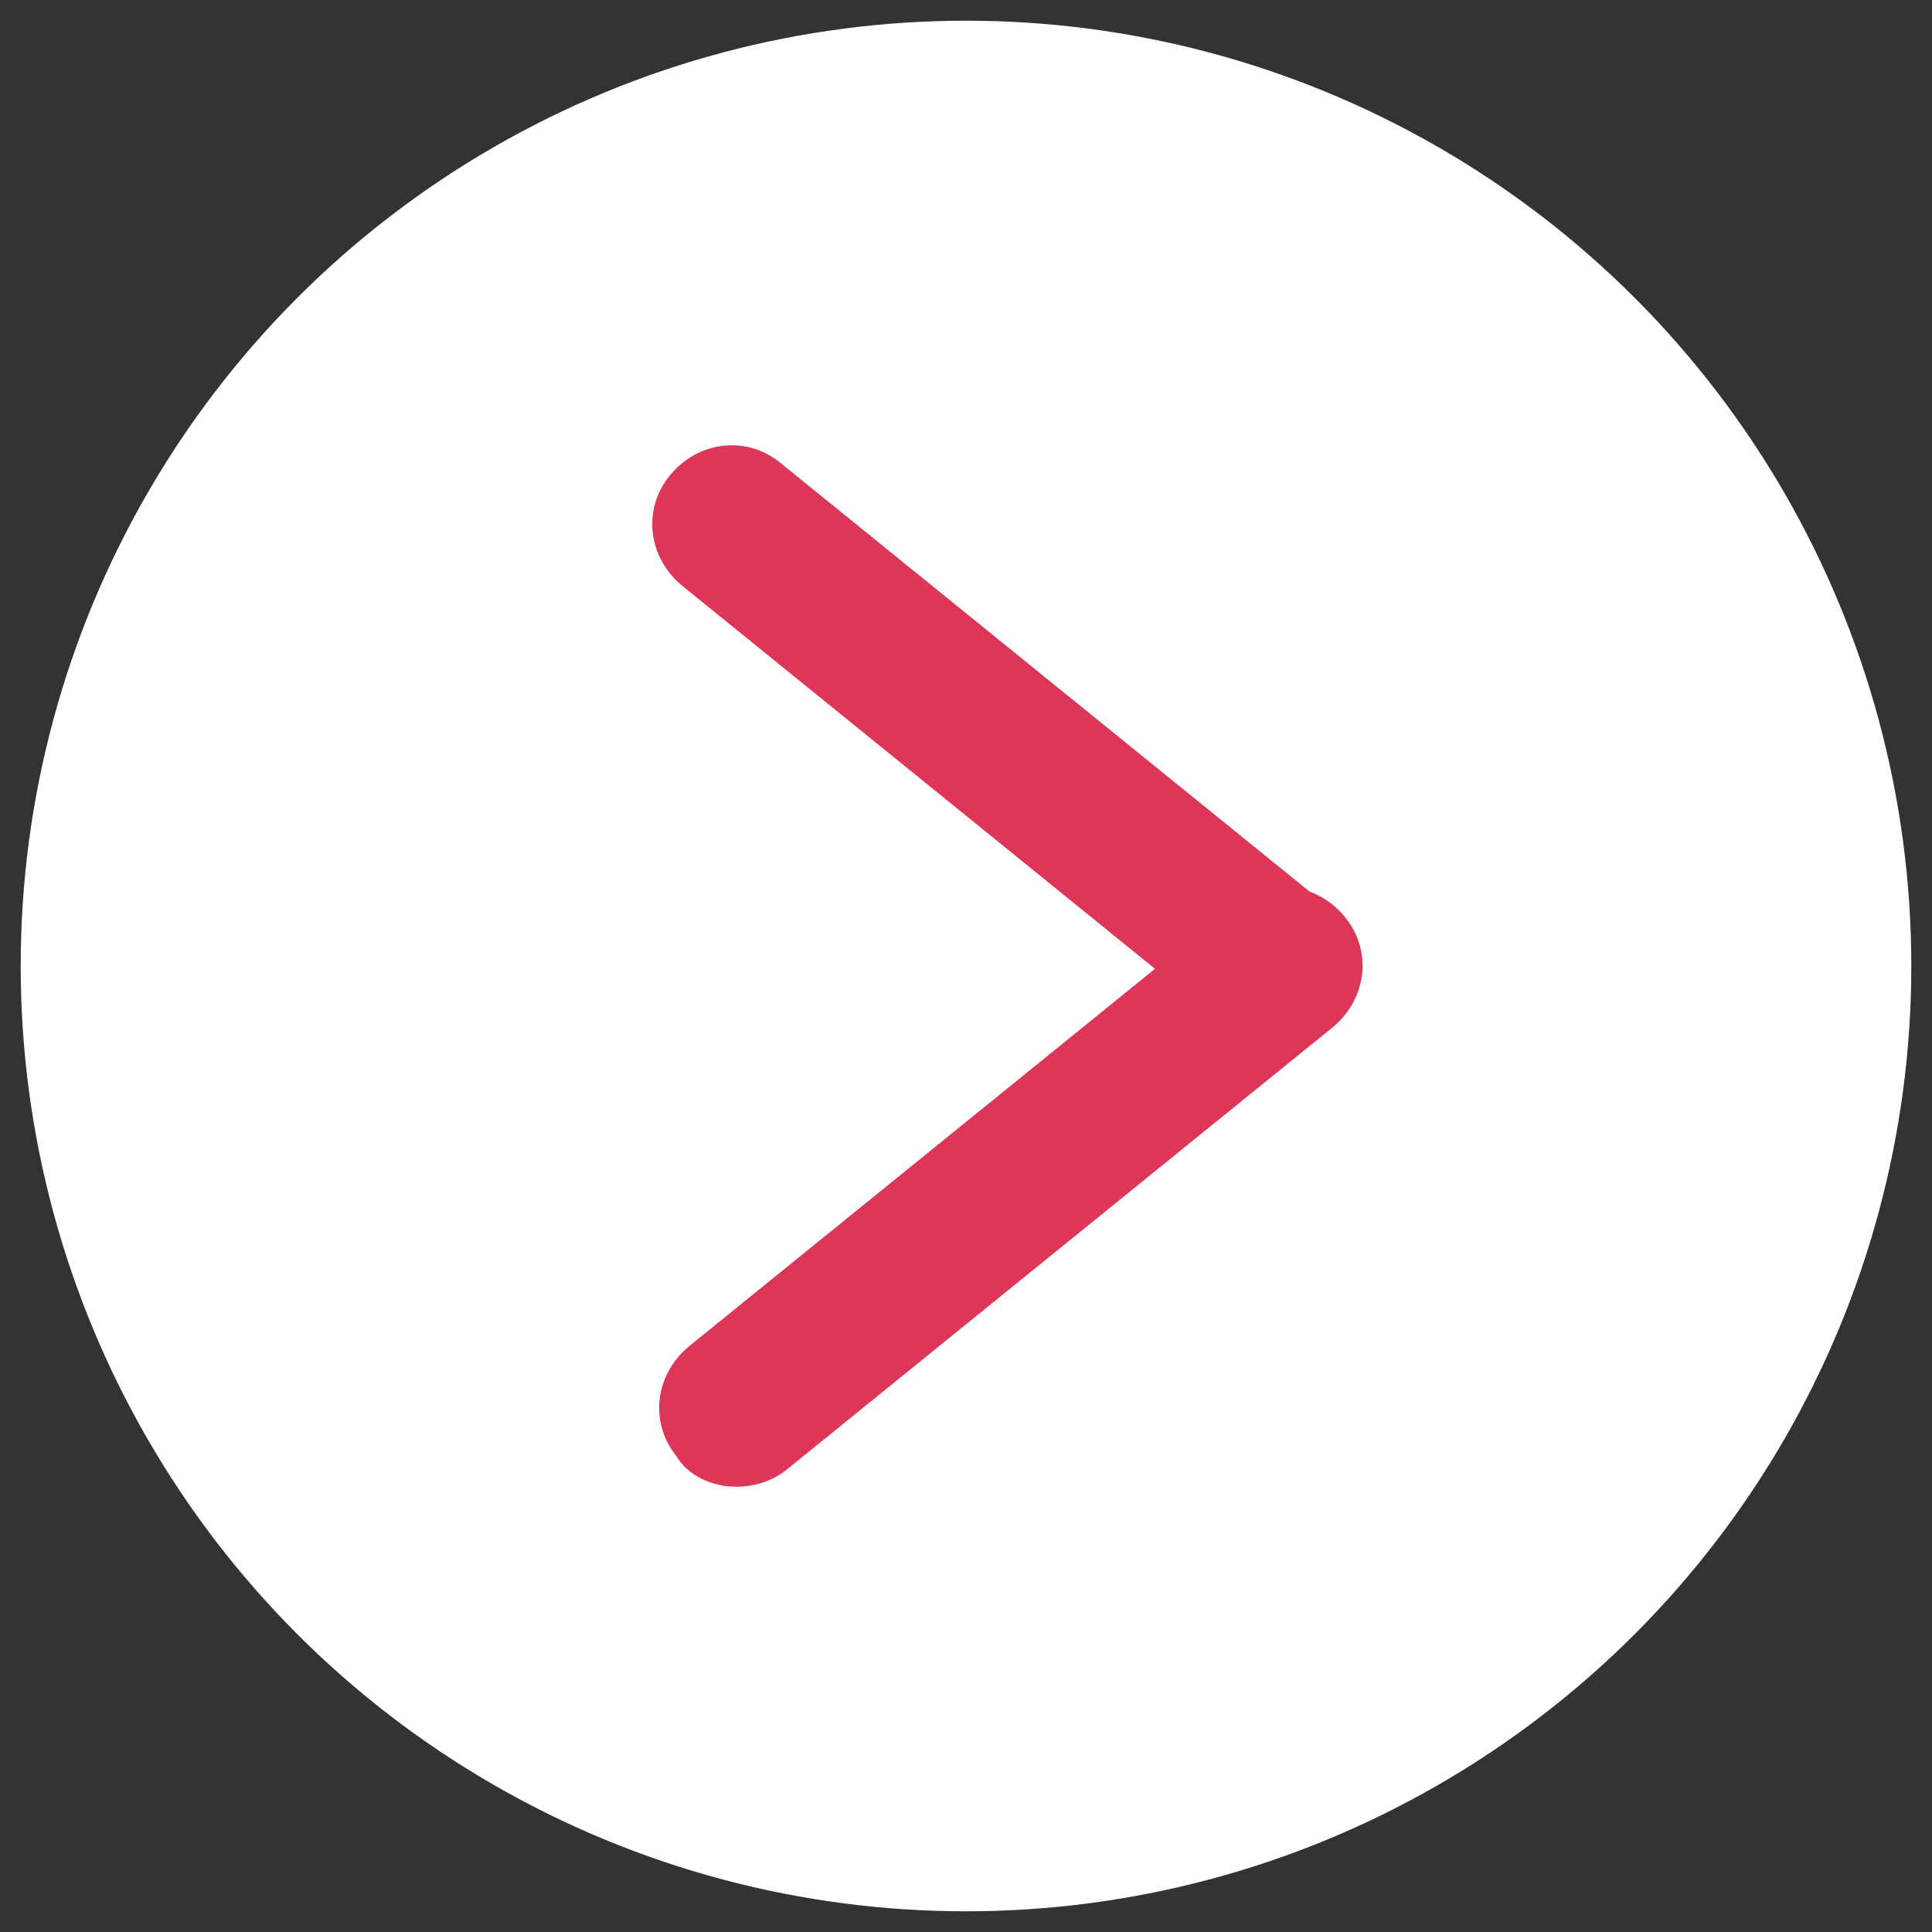
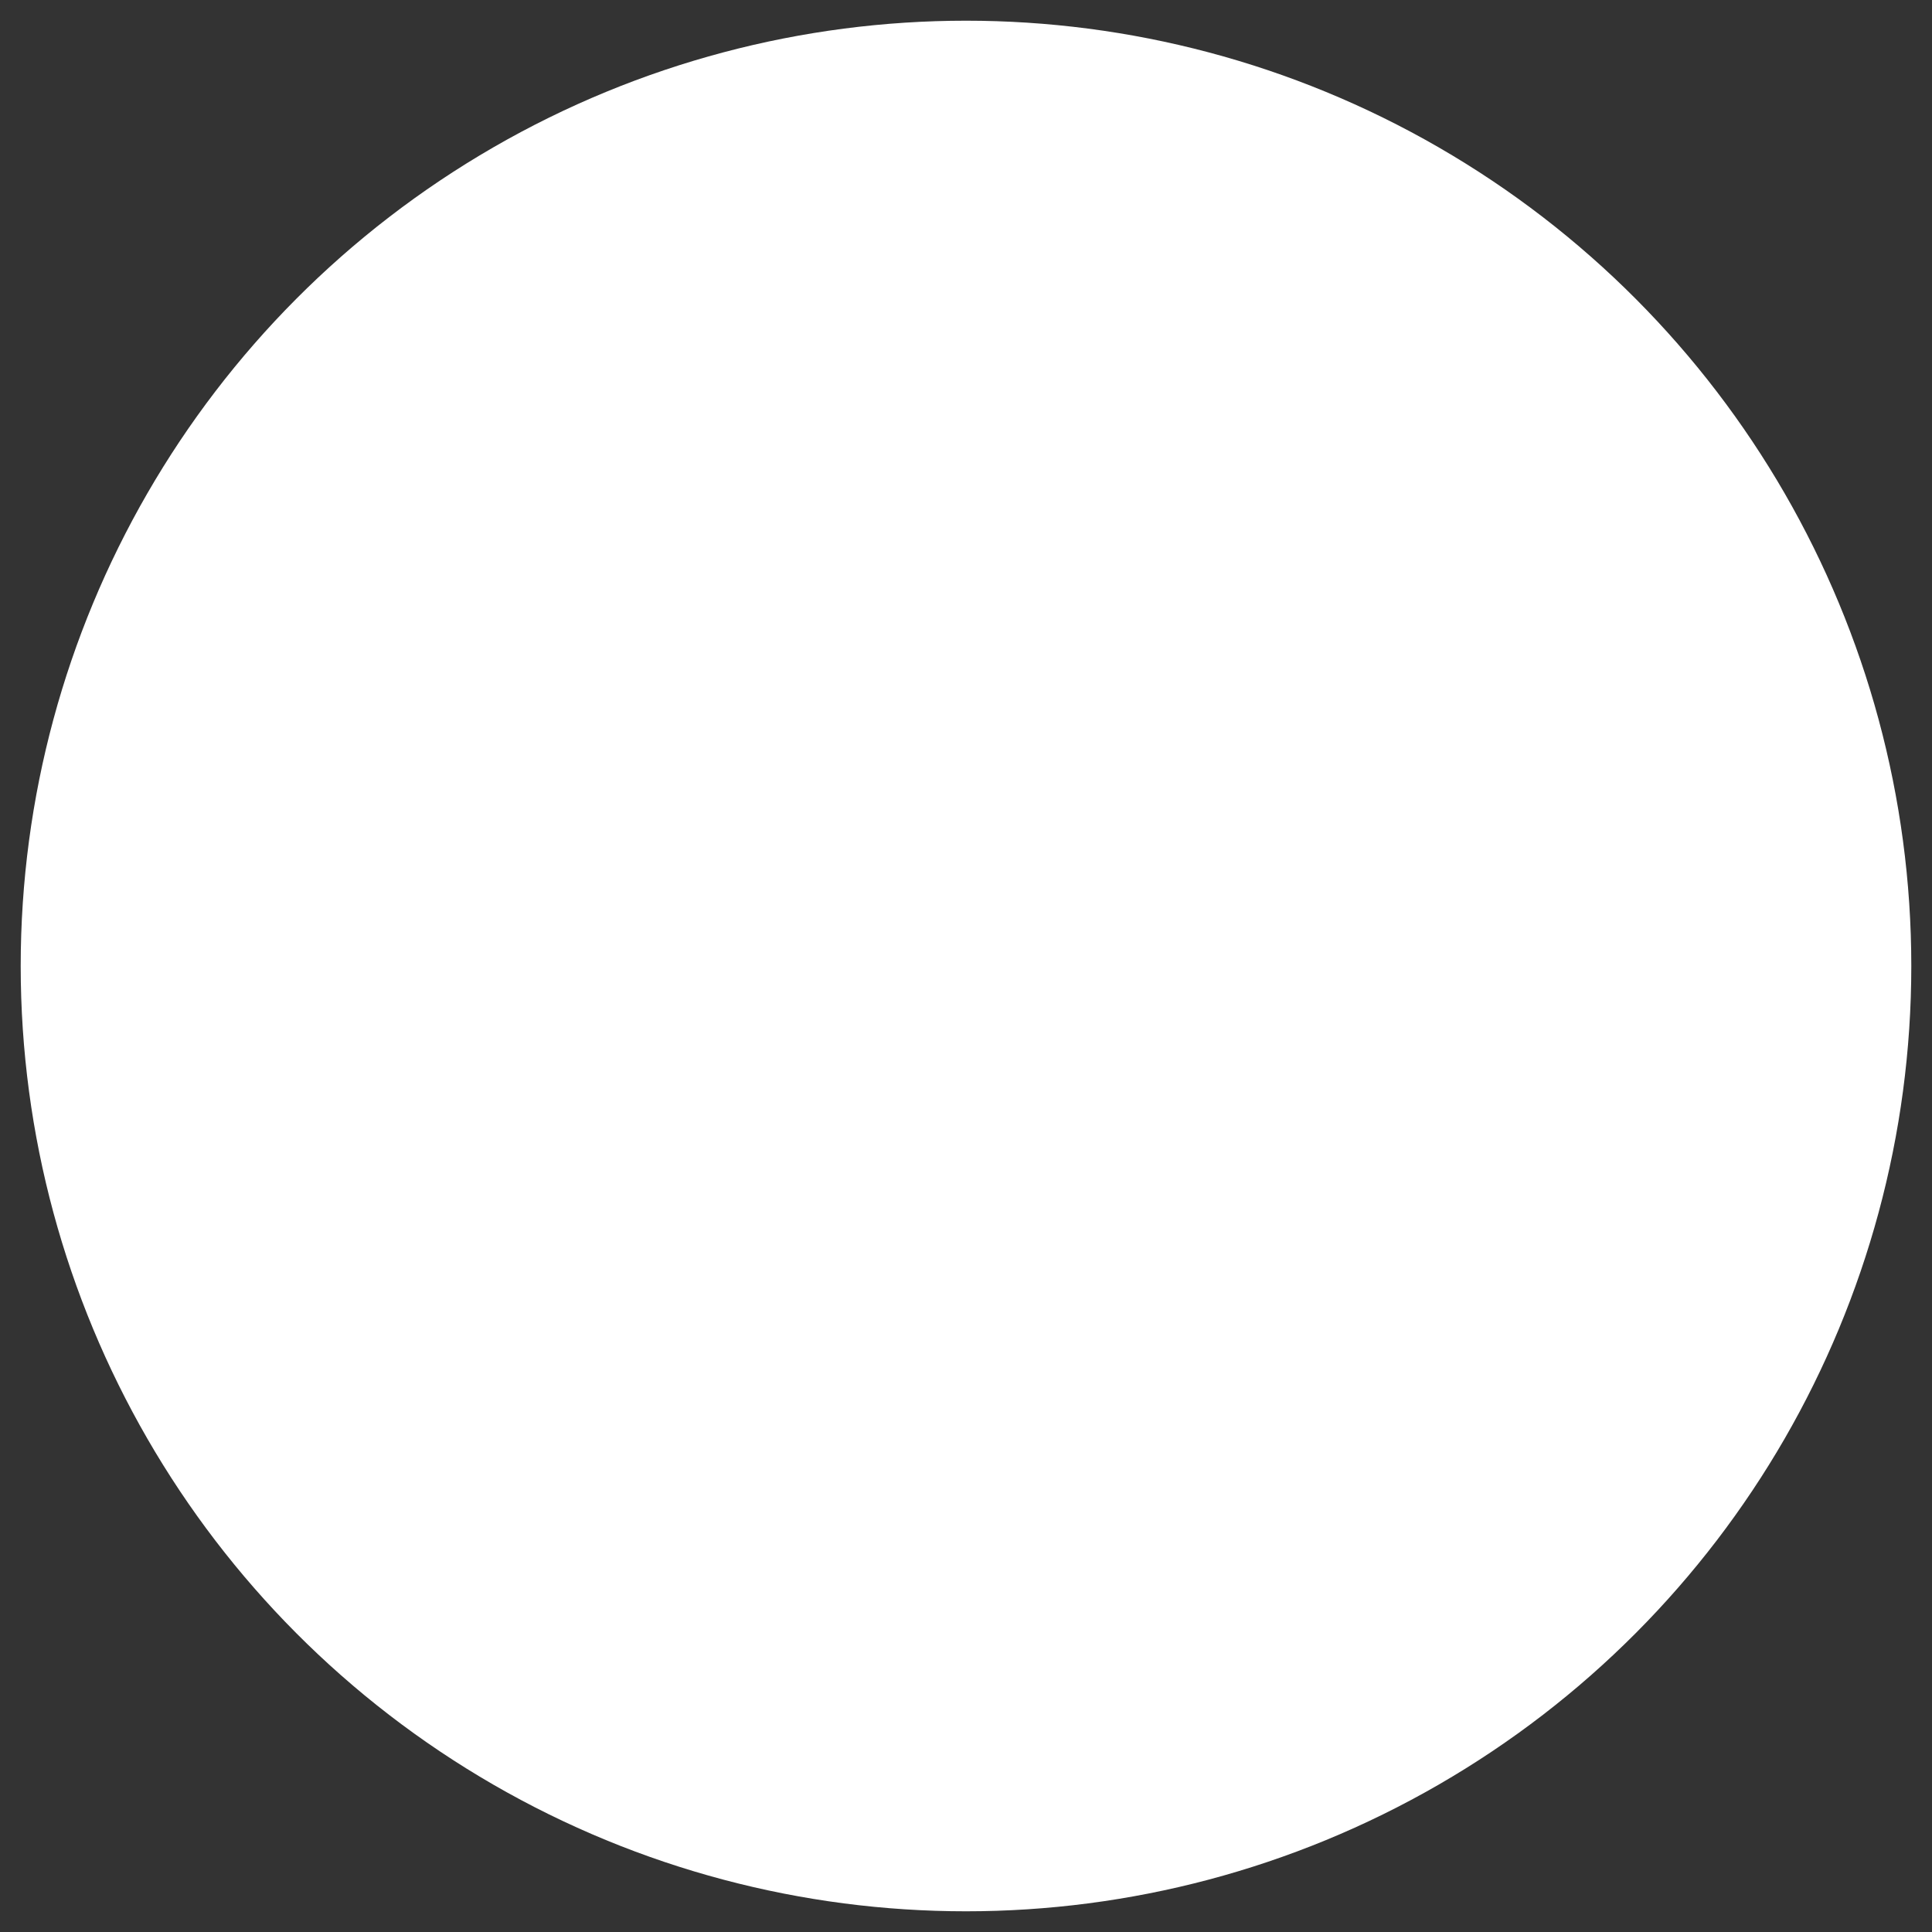
<svg xmlns="http://www.w3.org/2000/svg" id="Calque_1" x="0px" y="0px" viewBox="0 0 28 28" style="enable-background:new 0 0 28 28;" xml:space="preserve">
  <rect x="0" y="0" width="28" height="28" fill="#333333" stroke="none" />
  <style type="text/css">
	.st0{fill:#FFFFFF;}
	.st1{fill:#DE3658;}
</style>
  <circle class="st0" cx="14" cy="14" r="13.7" />
-   <path class="st1" d="M17.8,14.9L9.9,8.5C9.4,8.1,9.3,7.4,9.7,6.9l0,0c0.4-0.5,1.1-0.6,1.6-0.2l7.9,6.4c0.5,0.4,0.6,1.1,0.2,1.6l0,0  C19.1,15.2,18.3,15.3,17.8,14.9z" />
-   <path class="st1" d="M11.4,21.3l7.9-6.4c0.5-0.4,0.6-1.1,0.2-1.6l0,0c-0.4-0.5-1.1-0.6-1.6-0.2L10,19.5c-0.5,0.4-0.6,1.1-0.2,1.6  l0,0C10.1,21.6,10.9,21.7,11.4,21.3z" />
</svg>